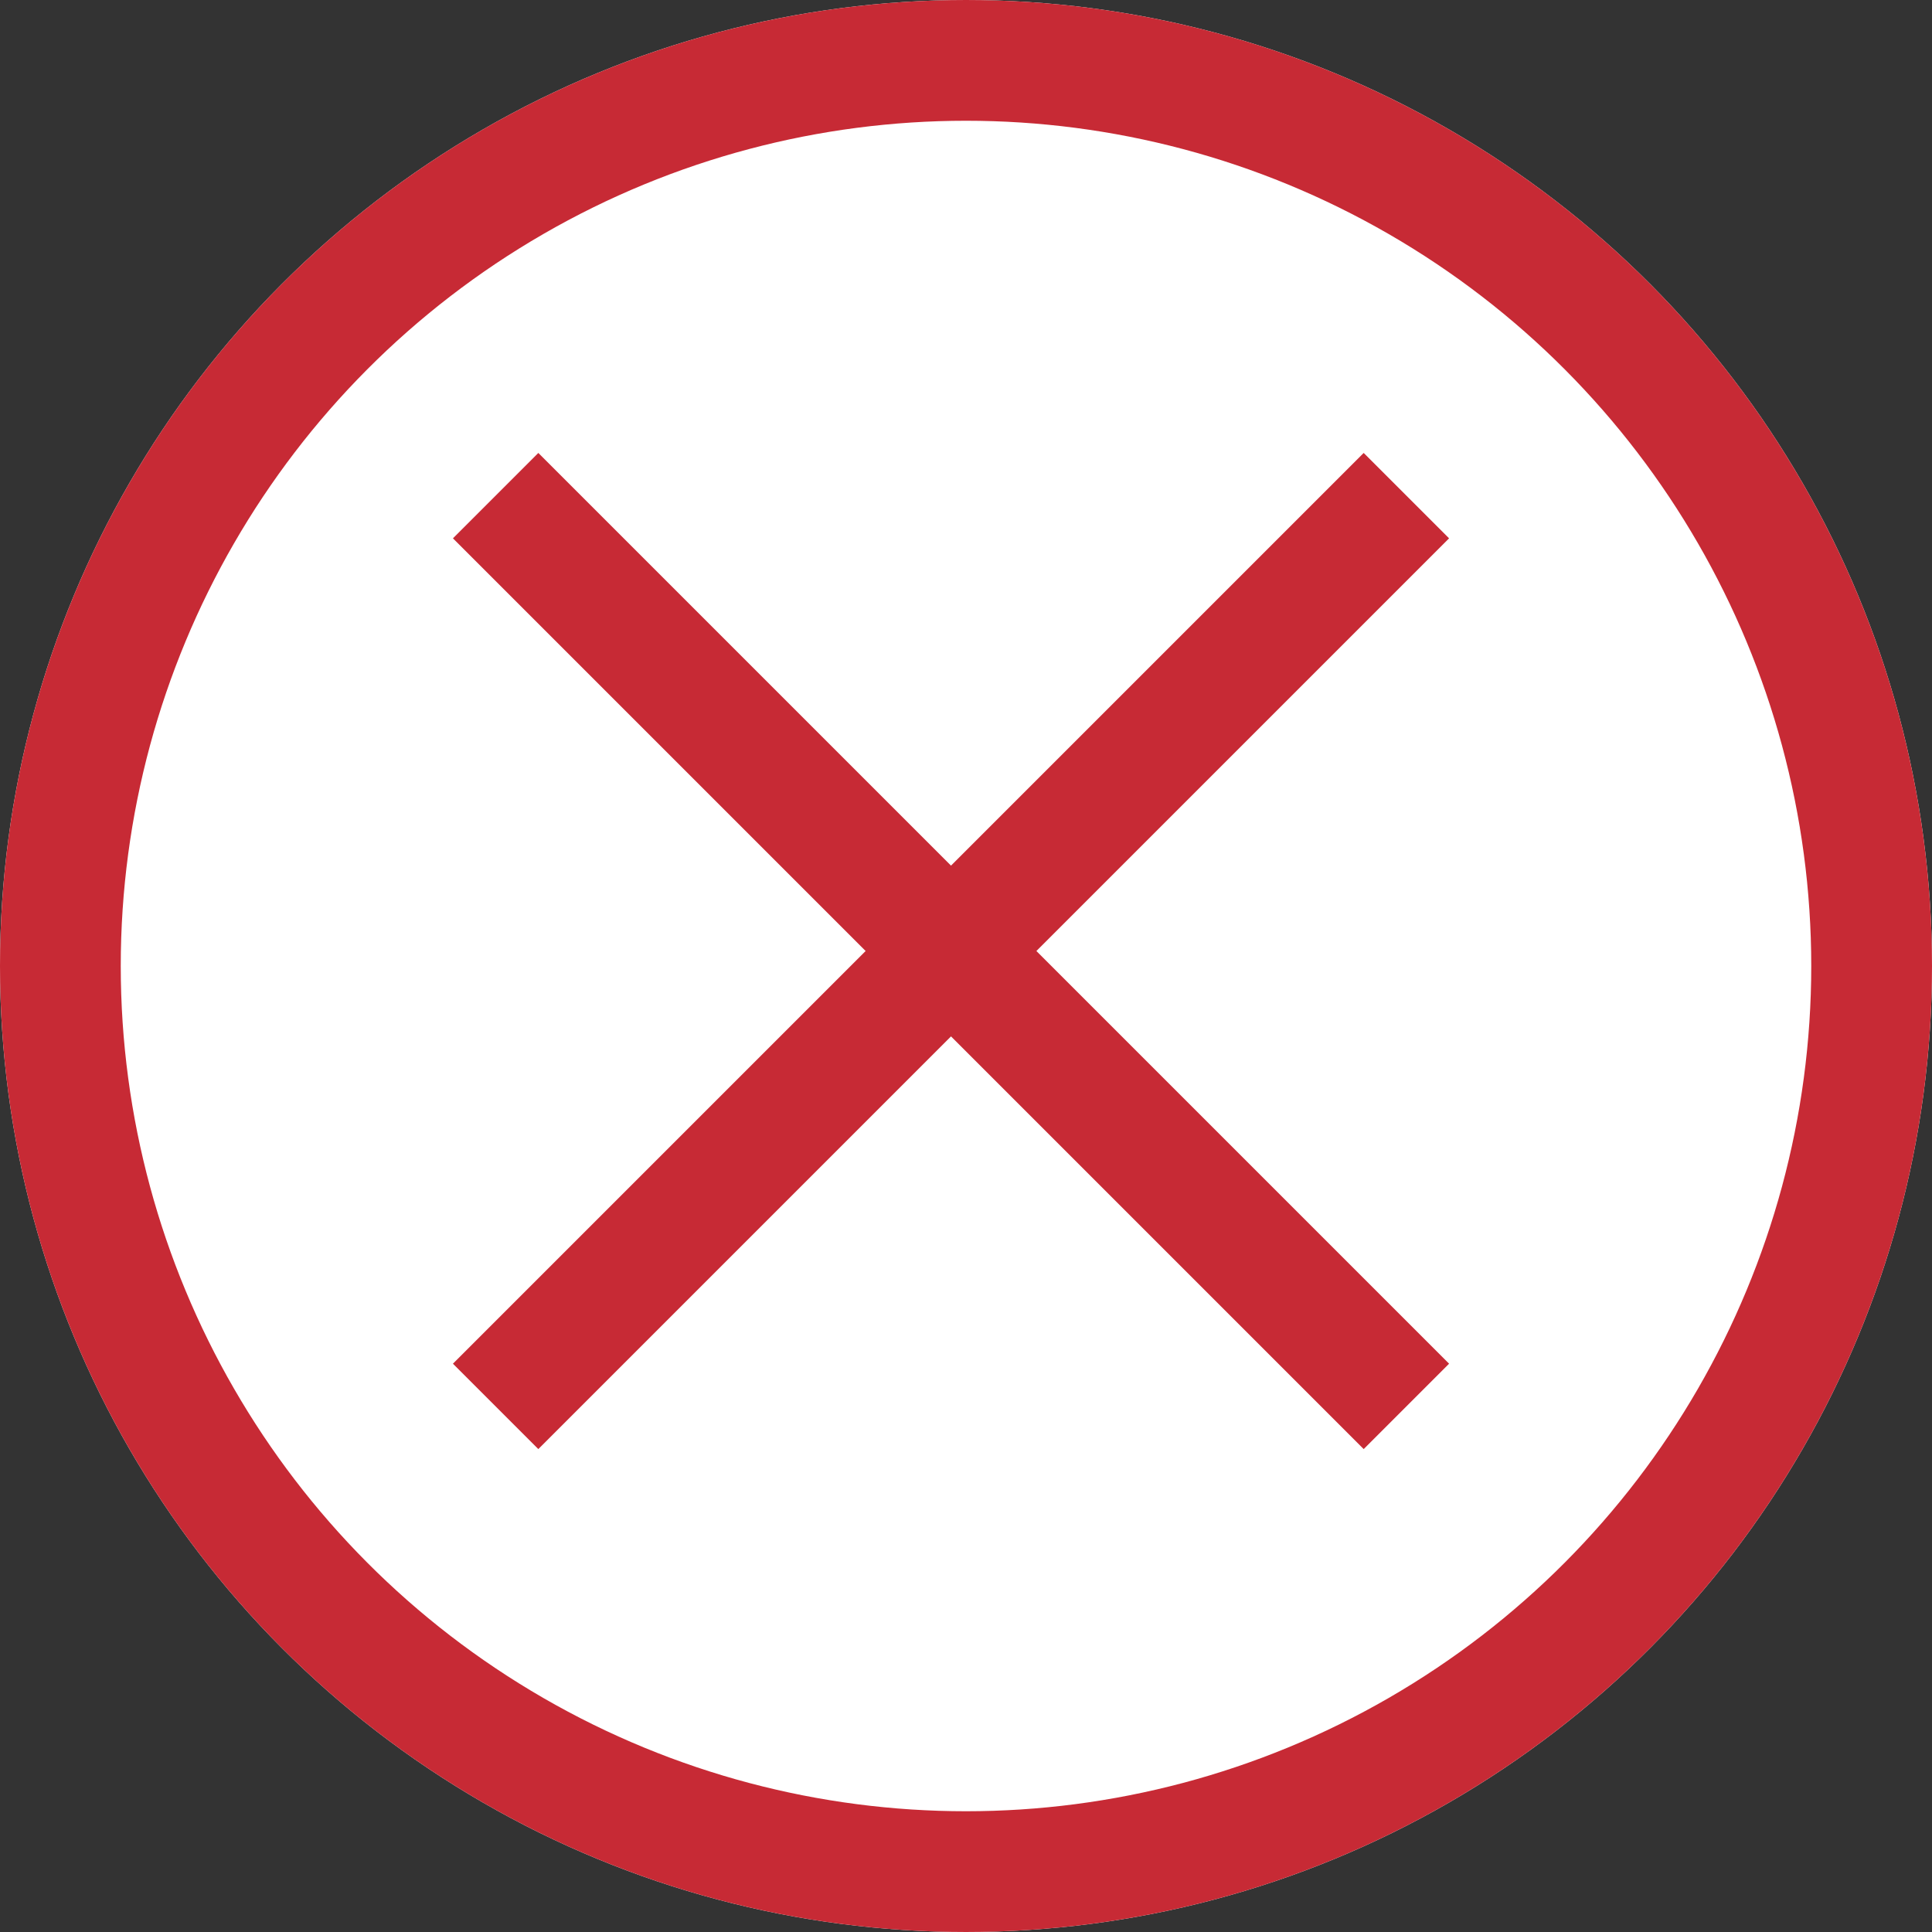
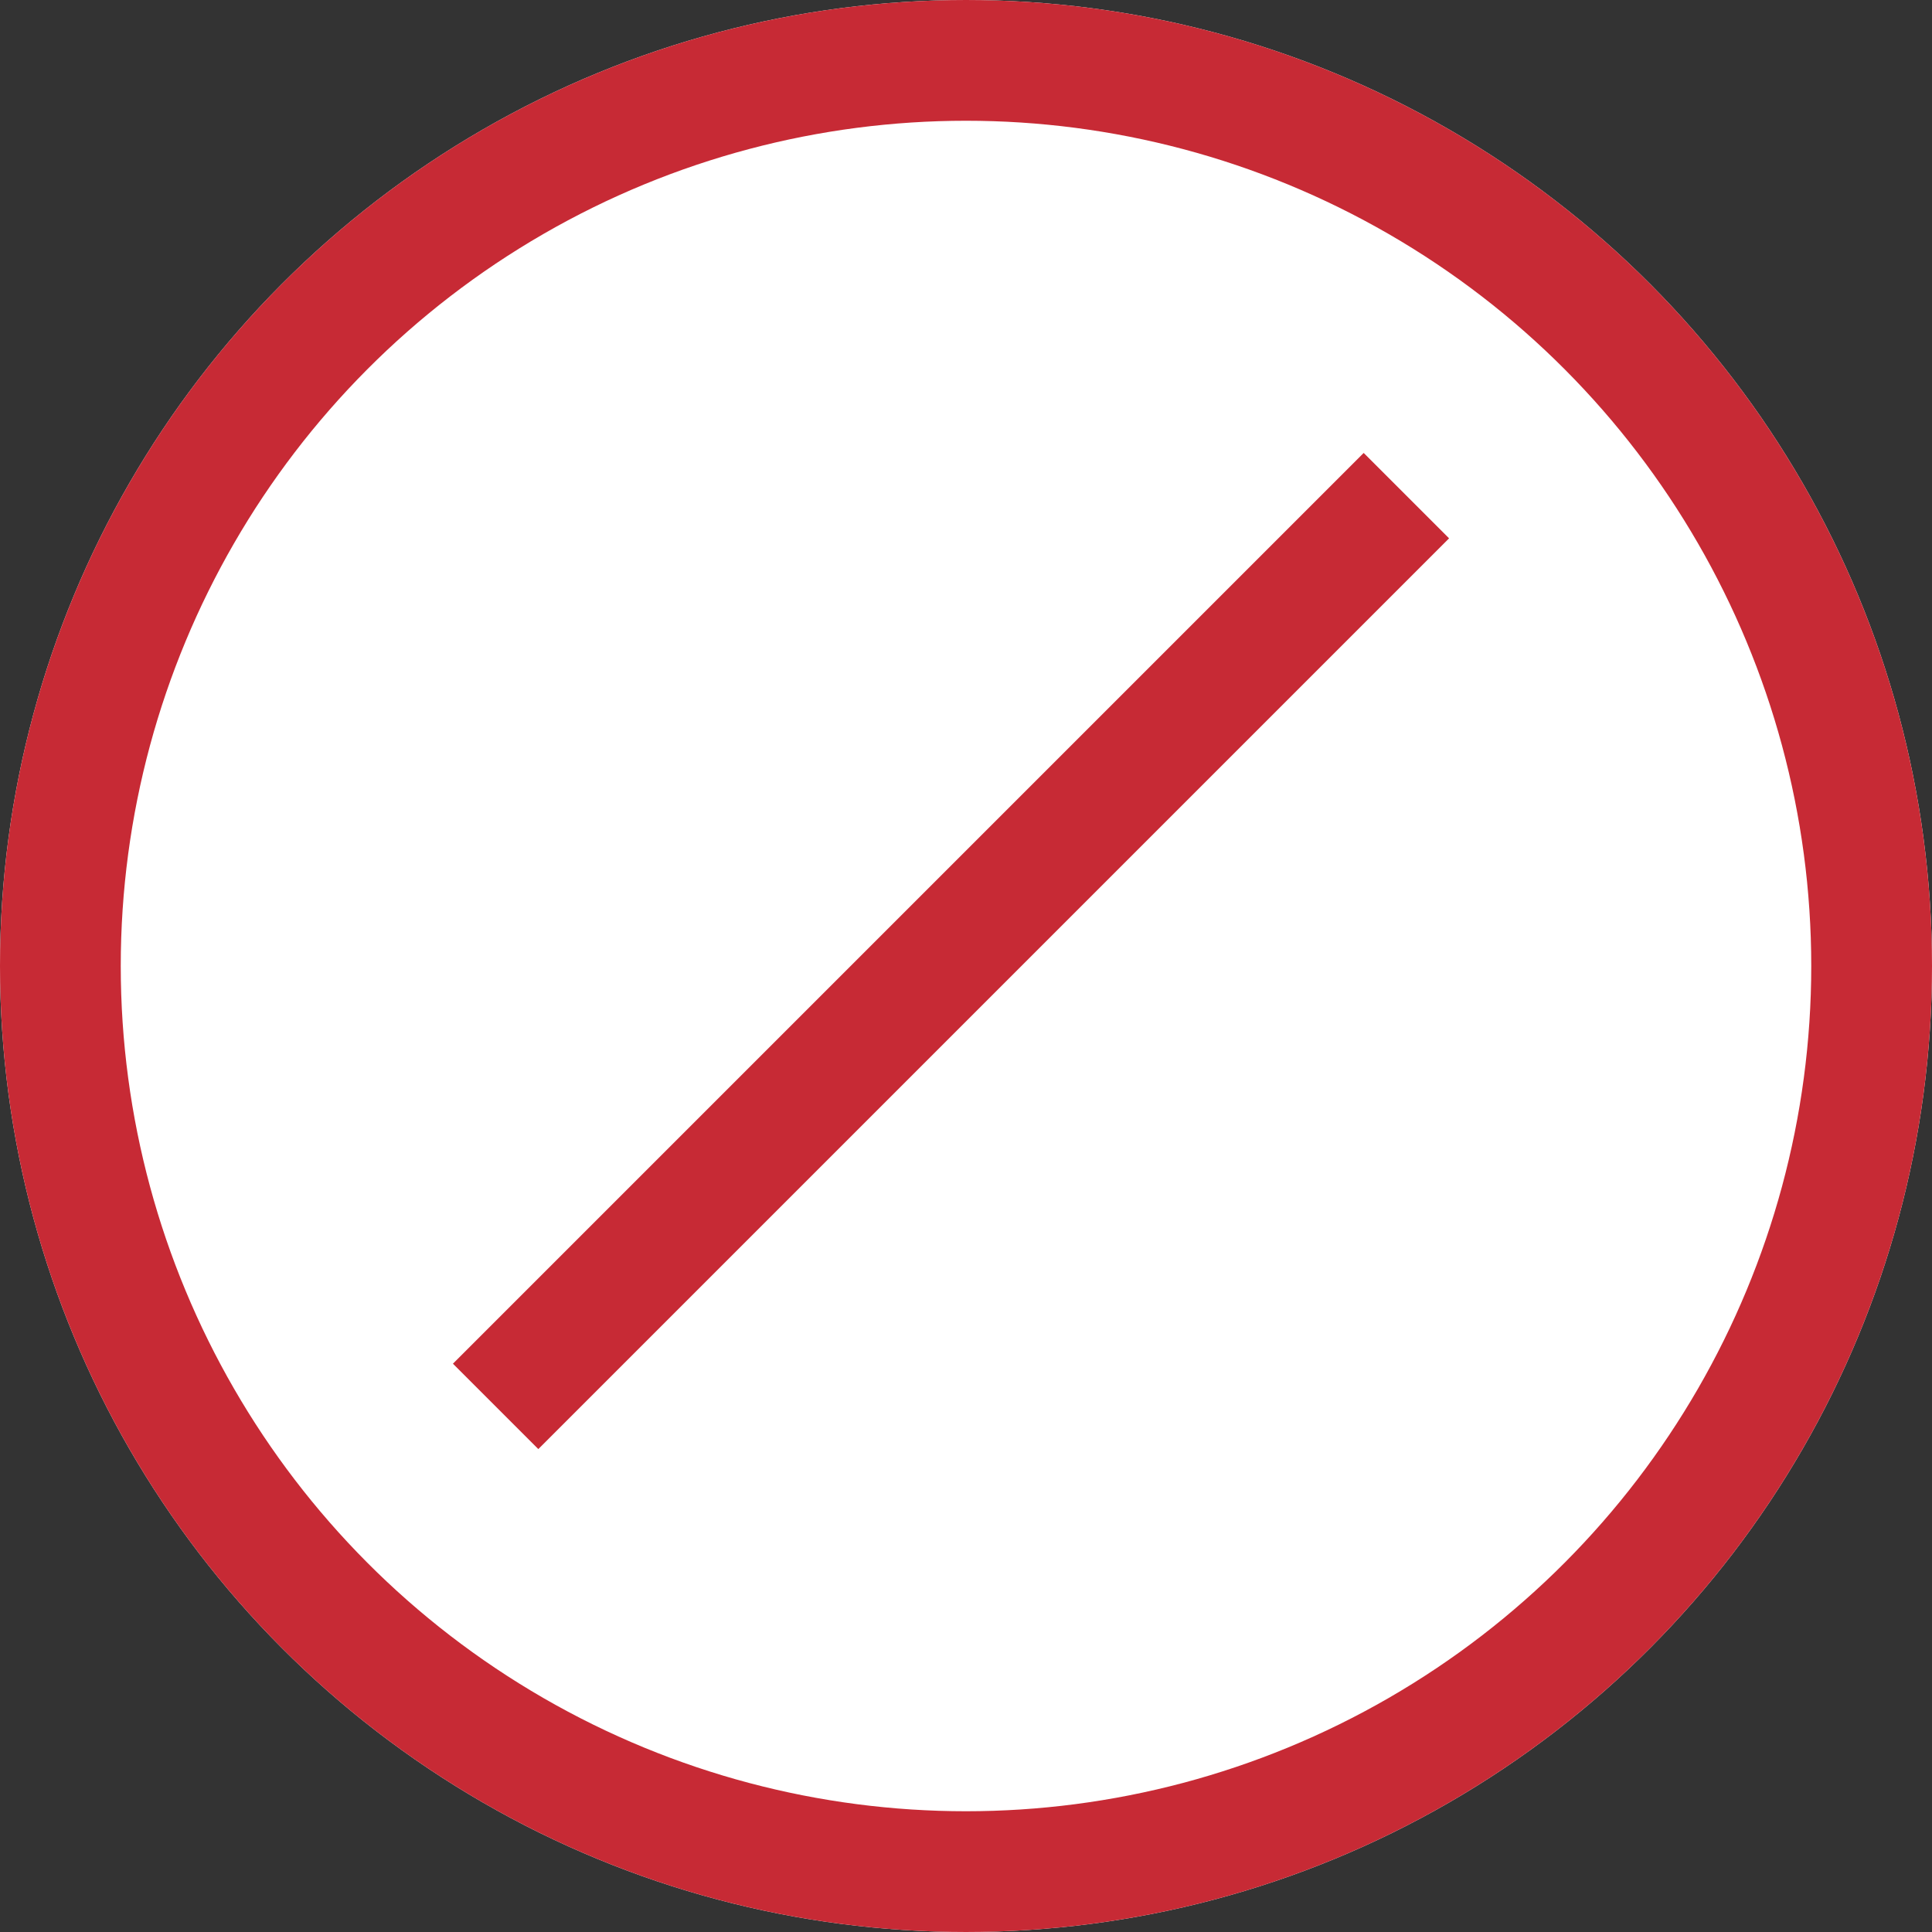
<svg xmlns="http://www.w3.org/2000/svg" width="48" height="48" viewBox="0 0 48 48">
  <rect x="0" y="0" width="48" height="48" fill="#333333" stroke="none" />
  <g transform="translate(-280 -201)">
    <g transform="translate(280 201)" fill="#fff" stroke="#c72a35" stroke-width="3">
      <circle cx="24" cy="24" r="24" stroke="none" />
      <circle cx="24" cy="24" r="22.5" fill="none" />
    </g>
-     <line x2="32" transform="translate(292.314 213.314) rotate(45)" fill="none" stroke="#c72a35" stroke-width="3" />
    <line x2="32" transform="translate(314.941 213.314) rotate(135)" fill="none" stroke="#c72a35" stroke-width="3" />
  </g>
</svg>